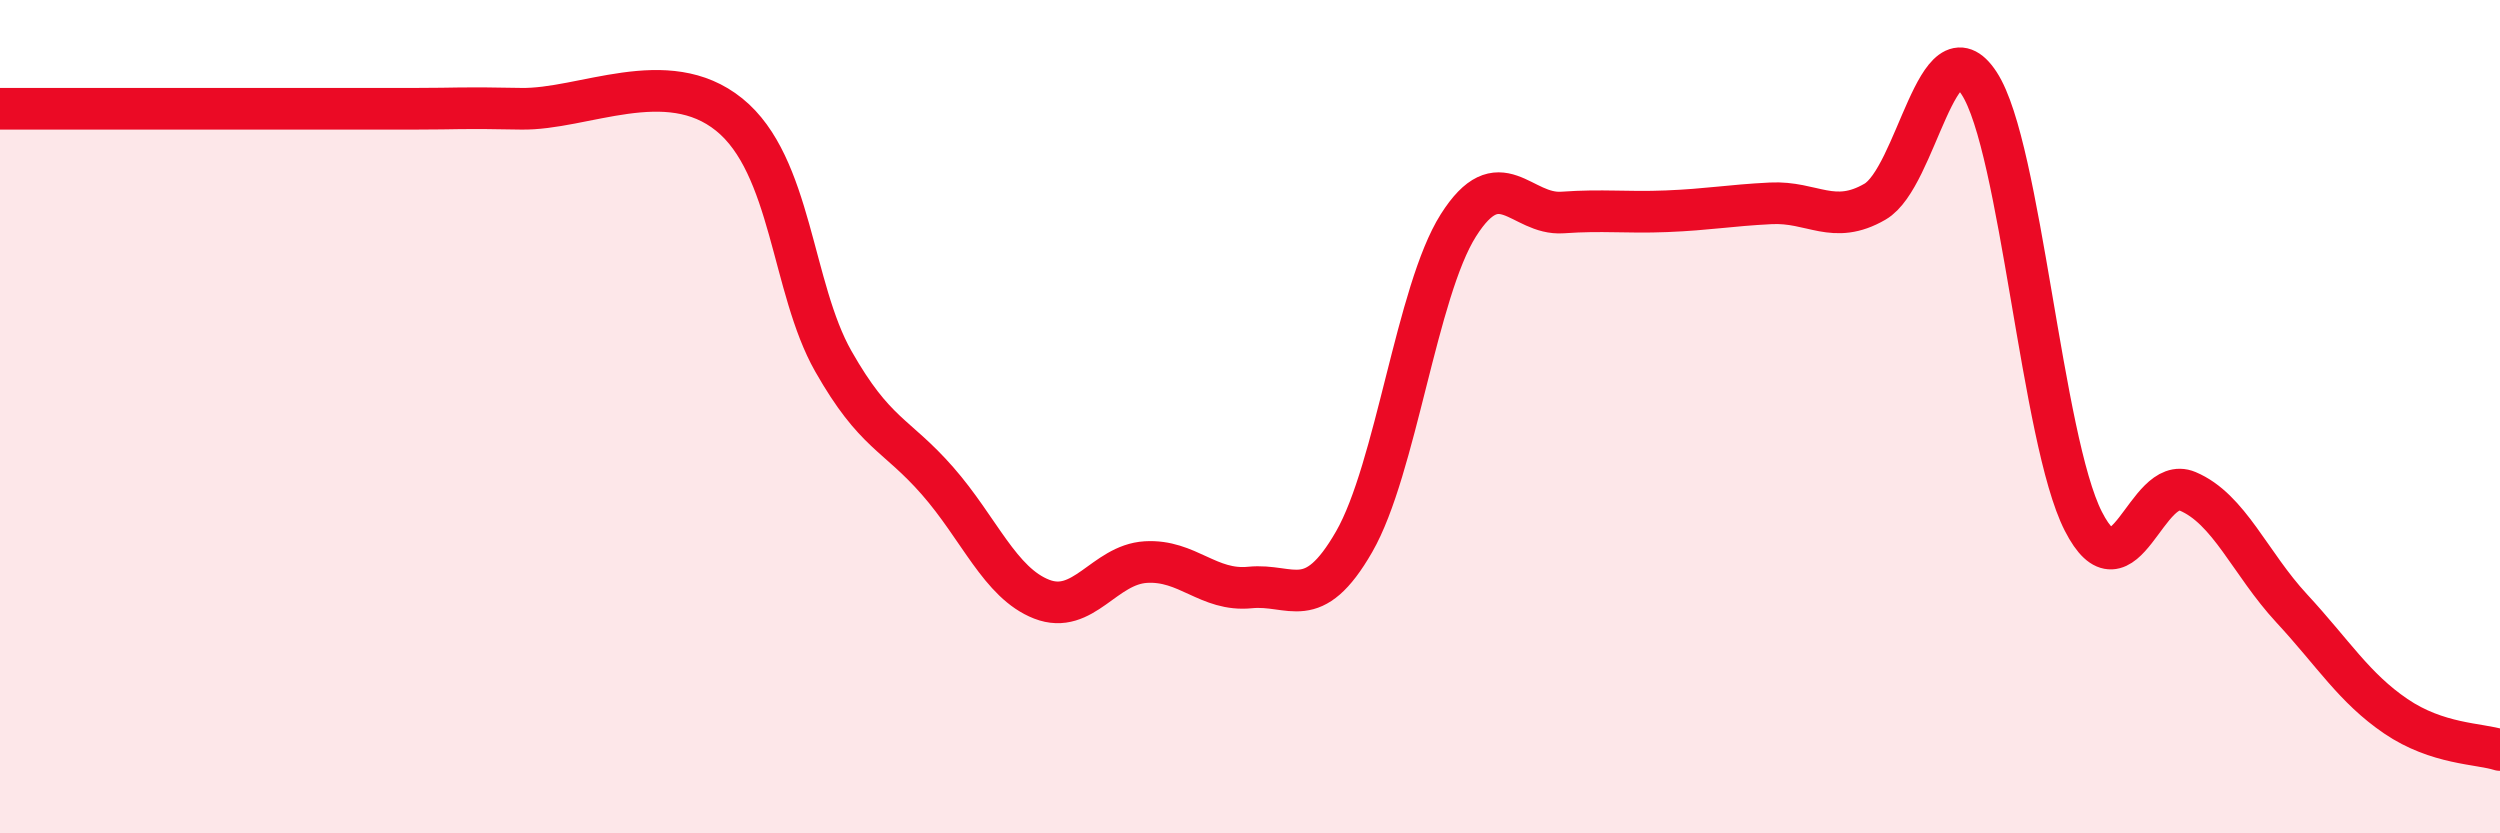
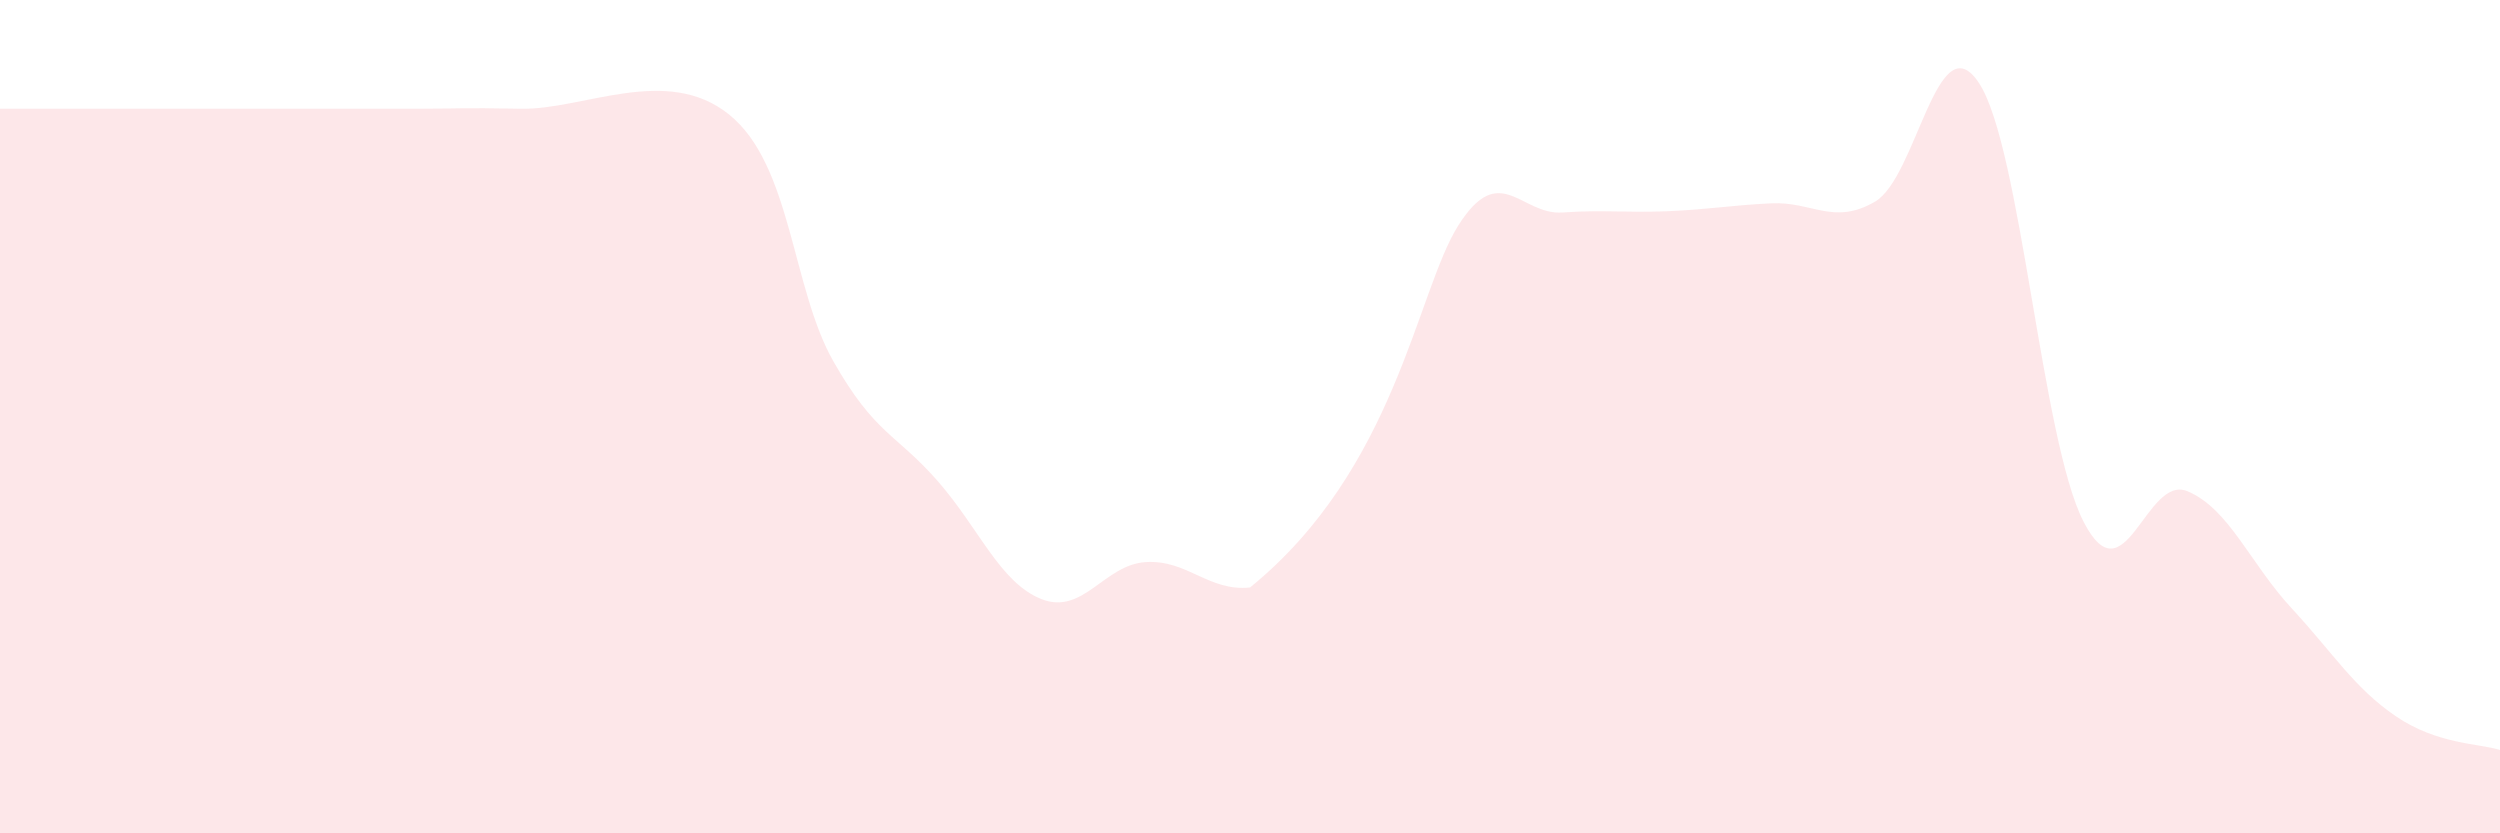
<svg xmlns="http://www.w3.org/2000/svg" width="60" height="20" viewBox="0 0 60 20">
-   <path d="M 0,2.61 C 0.5,2.61 1.5,2.61 2.5,2.61 C 3.5,2.61 4,2.61 5,2.61 C 6,2.61 6.5,2.61 7.5,2.61 C 8.5,2.61 9,2.61 10,2.61 C 11,2.61 11,2.58 12.5,2.61 C 14,2.64 16,1.54 17.5,2.75 C 19,3.96 19,6.91 20,8.67 C 21,10.43 21.5,10.4 22.5,11.54 C 23.5,12.68 24,13.99 25,14.38 C 26,14.77 26.5,13.55 27.5,13.49 C 28.5,13.43 29,14.2 30,14.1 C 31,14 31.5,14.74 32.5,13 C 33.5,11.26 34,6.99 35,5.41 C 36,3.83 36.5,5.17 37.5,5.1 C 38.5,5.03 39,5.11 40,5.07 C 41,5.03 41.5,4.93 42.5,4.88 C 43.5,4.83 44,5.42 45,4.84 C 46,4.26 46.5,0.47 47.5,2 C 48.5,3.53 49,10.55 50,12.51 C 51,14.47 51.5,11.37 52.5,11.79 C 53.5,12.21 54,13.52 55,14.6 C 56,15.68 56.5,16.51 57.5,17.19 C 58.5,17.87 59.5,17.84 60,18L60 20L0 20Z" fill="#EB0A25" opacity="0.1" stroke-linecap="round" stroke-linejoin="round" />
-   <path d="M 0,2.61 C 0.5,2.61 1.5,2.61 2.5,2.61 C 3.5,2.61 4,2.61 5,2.61 C 6,2.61 6.5,2.61 7.5,2.61 C 8.5,2.61 9,2.61 10,2.61 C 11,2.61 11,2.58 12.5,2.61 C 14,2.64 16,1.54 17.5,2.75 C 19,3.96 19,6.91 20,8.67 C 21,10.43 21.5,10.4 22.5,11.54 C 23.5,12.68 24,13.99 25,14.38 C 26,14.77 26.5,13.55 27.5,13.49 C 28.5,13.43 29,14.2 30,14.1 C 31,14 31.5,14.74 32.5,13 C 33.5,11.26 34,6.99 35,5.41 C 36,3.83 36.5,5.17 37.5,5.1 C 38.5,5.03 39,5.11 40,5.07 C 41,5.03 41.5,4.93 42.5,4.88 C 43.5,4.83 44,5.42 45,4.84 C 46,4.26 46.5,0.47 47.5,2 C 48.5,3.53 49,10.55 50,12.51 C 51,14.47 51.5,11.37 52.5,11.79 C 53.5,12.21 54,13.52 55,14.6 C 56,15.68 56.5,16.51 57.5,17.19 C 58.5,17.87 59.5,17.84 60,18" stroke="#EB0A25" stroke-width="1" fill="none" stroke-linecap="round" stroke-linejoin="round" />
+   <path d="M 0,2.61 C 0.5,2.61 1.5,2.61 2.5,2.61 C 3.5,2.61 4,2.61 5,2.61 C 6,2.61 6.5,2.61 7.5,2.61 C 8.5,2.61 9,2.61 10,2.61 C 11,2.61 11,2.58 12.5,2.61 C 14,2.64 16,1.54 17.5,2.75 C 19,3.96 19,6.91 20,8.67 C 21,10.43 21.5,10.4 22.5,11.54 C 23.5,12.68 24,13.99 25,14.38 C 26,14.77 26.5,13.55 27.5,13.49 C 28.5,13.43 29,14.2 30,14.1 C 33.5,11.26 34,6.99 35,5.41 C 36,3.83 36.5,5.17 37.5,5.1 C 38.5,5.03 39,5.11 40,5.07 C 41,5.03 41.5,4.93 42.5,4.88 C 43.5,4.83 44,5.42 45,4.84 C 46,4.26 46.5,0.47 47.5,2 C 48.5,3.53 49,10.55 50,12.51 C 51,14.47 51.5,11.37 52.5,11.79 C 53.5,12.21 54,13.52 55,14.6 C 56,15.68 56.5,16.51 57.5,17.19 C 58.5,17.87 59.5,17.84 60,18L60 20L0 20Z" fill="#EB0A25" opacity="0.1" stroke-linecap="round" stroke-linejoin="round" />
</svg>